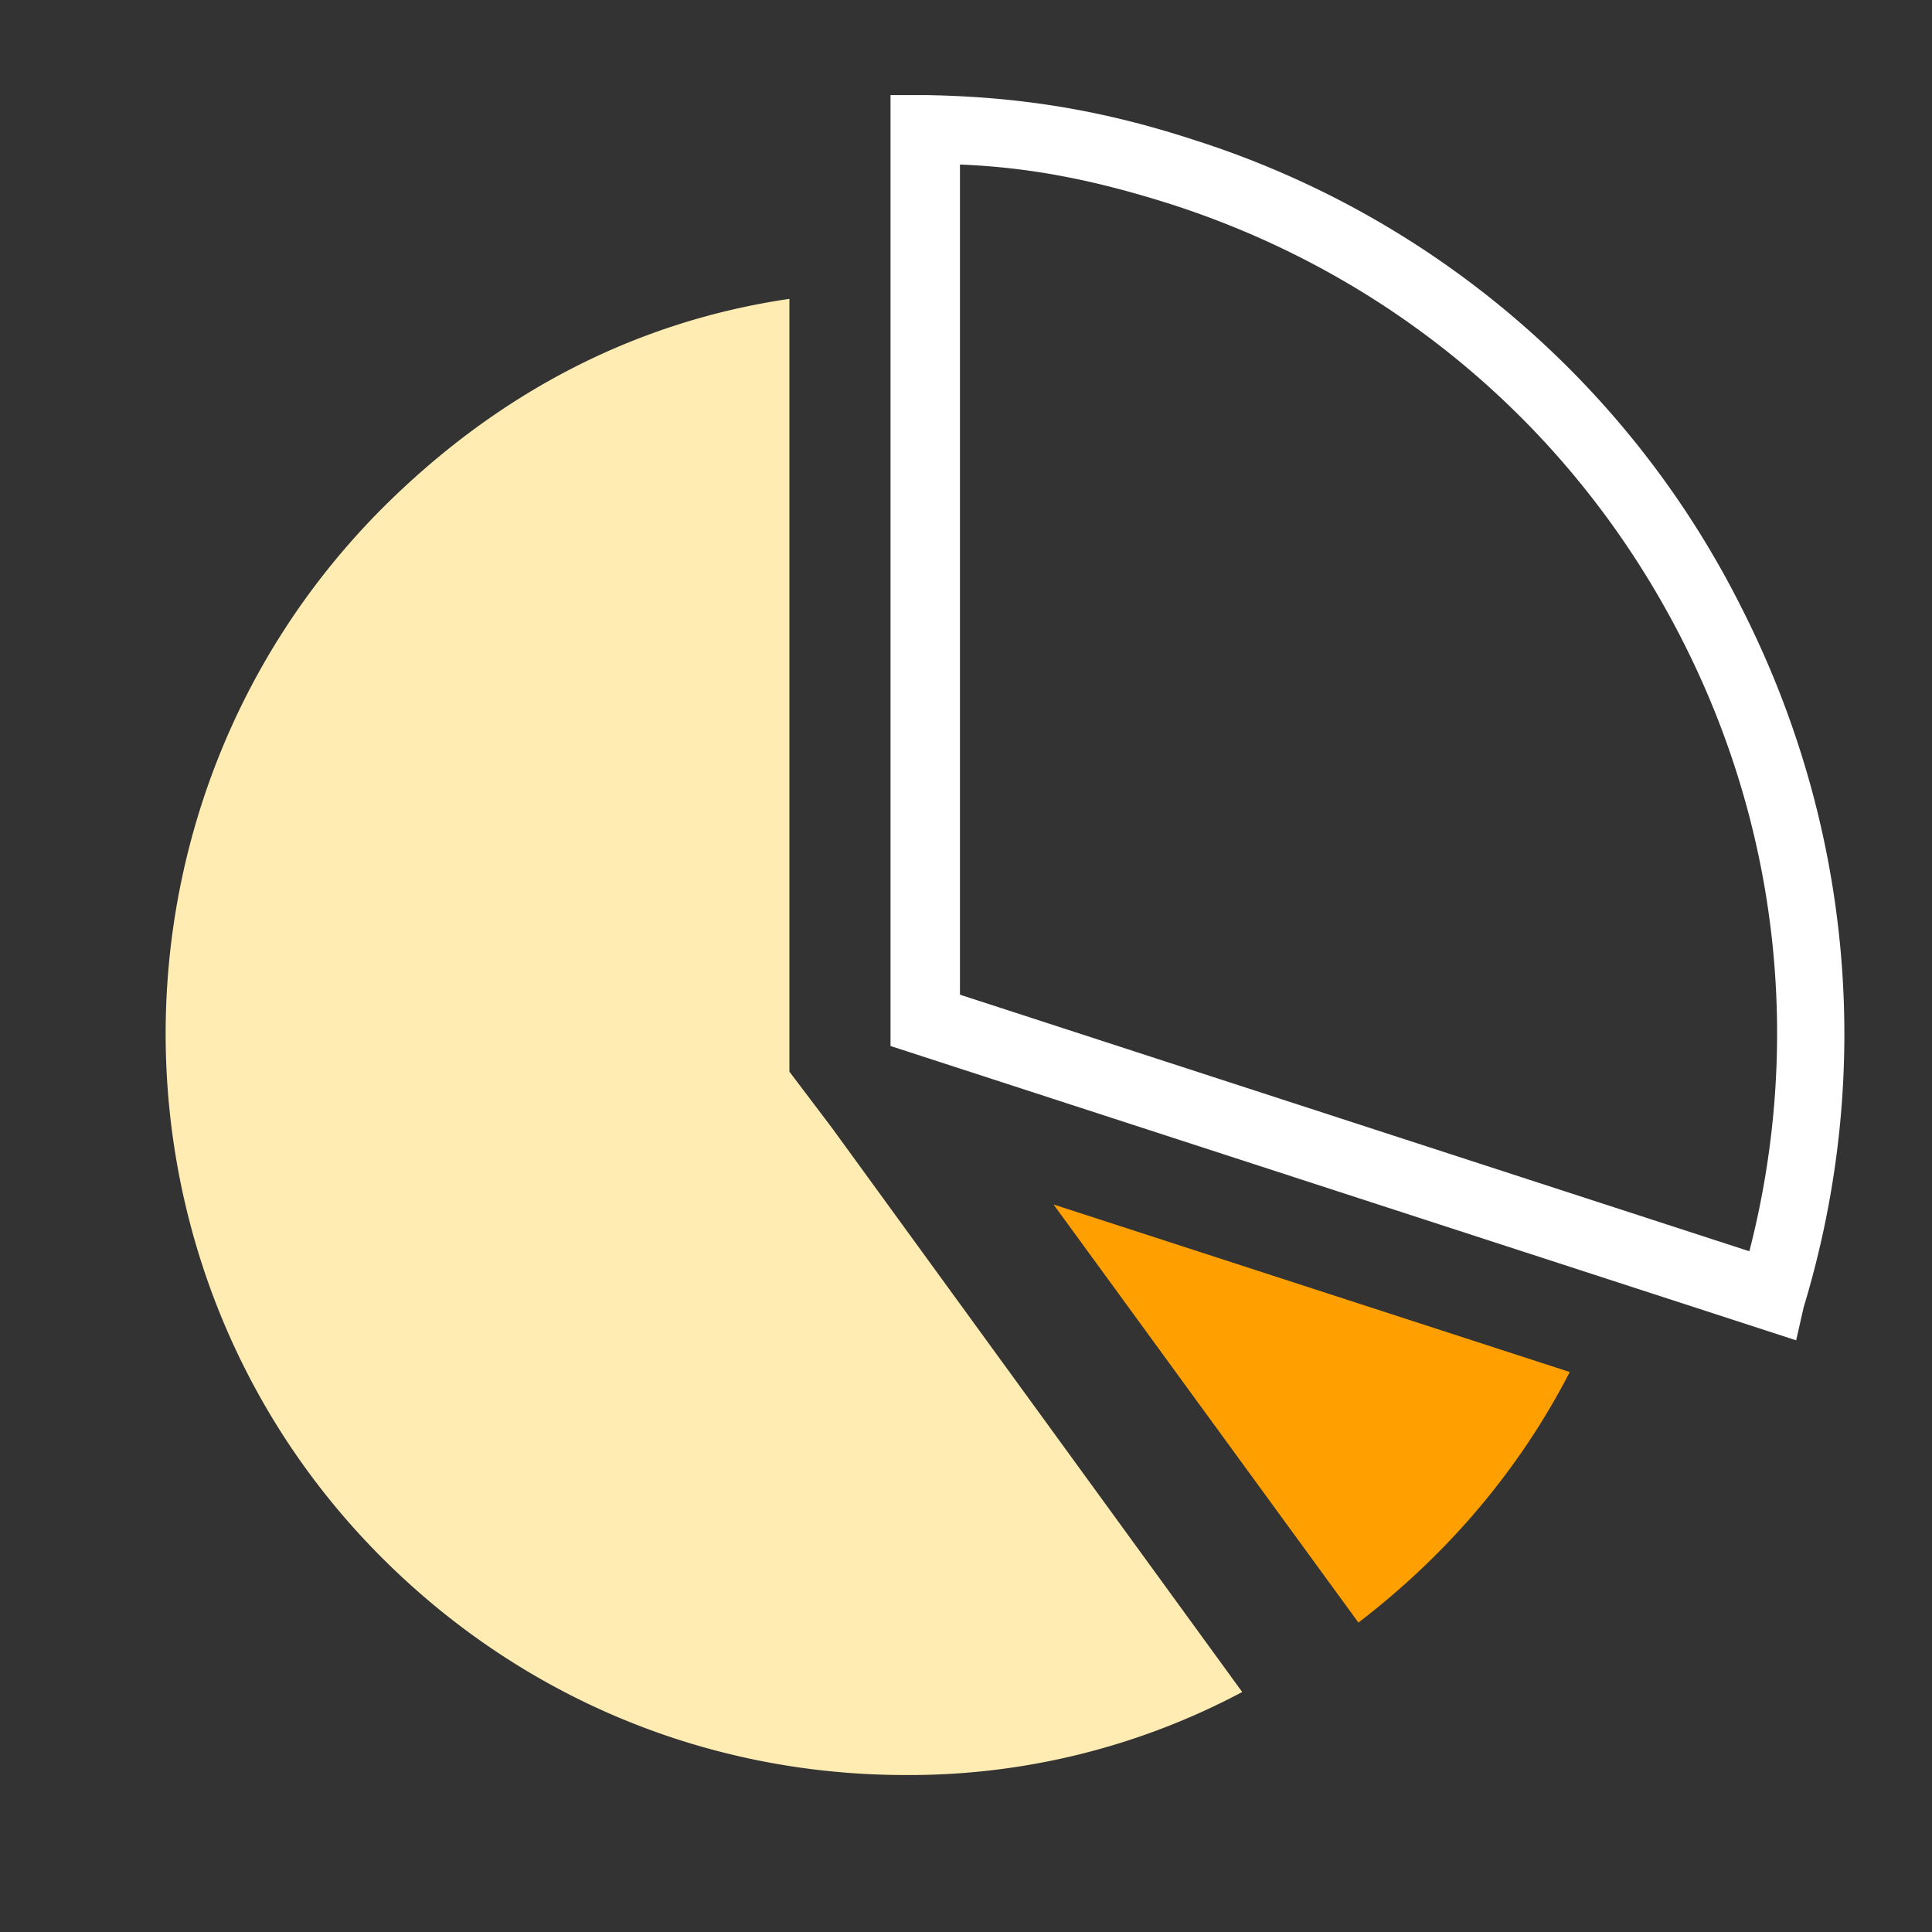
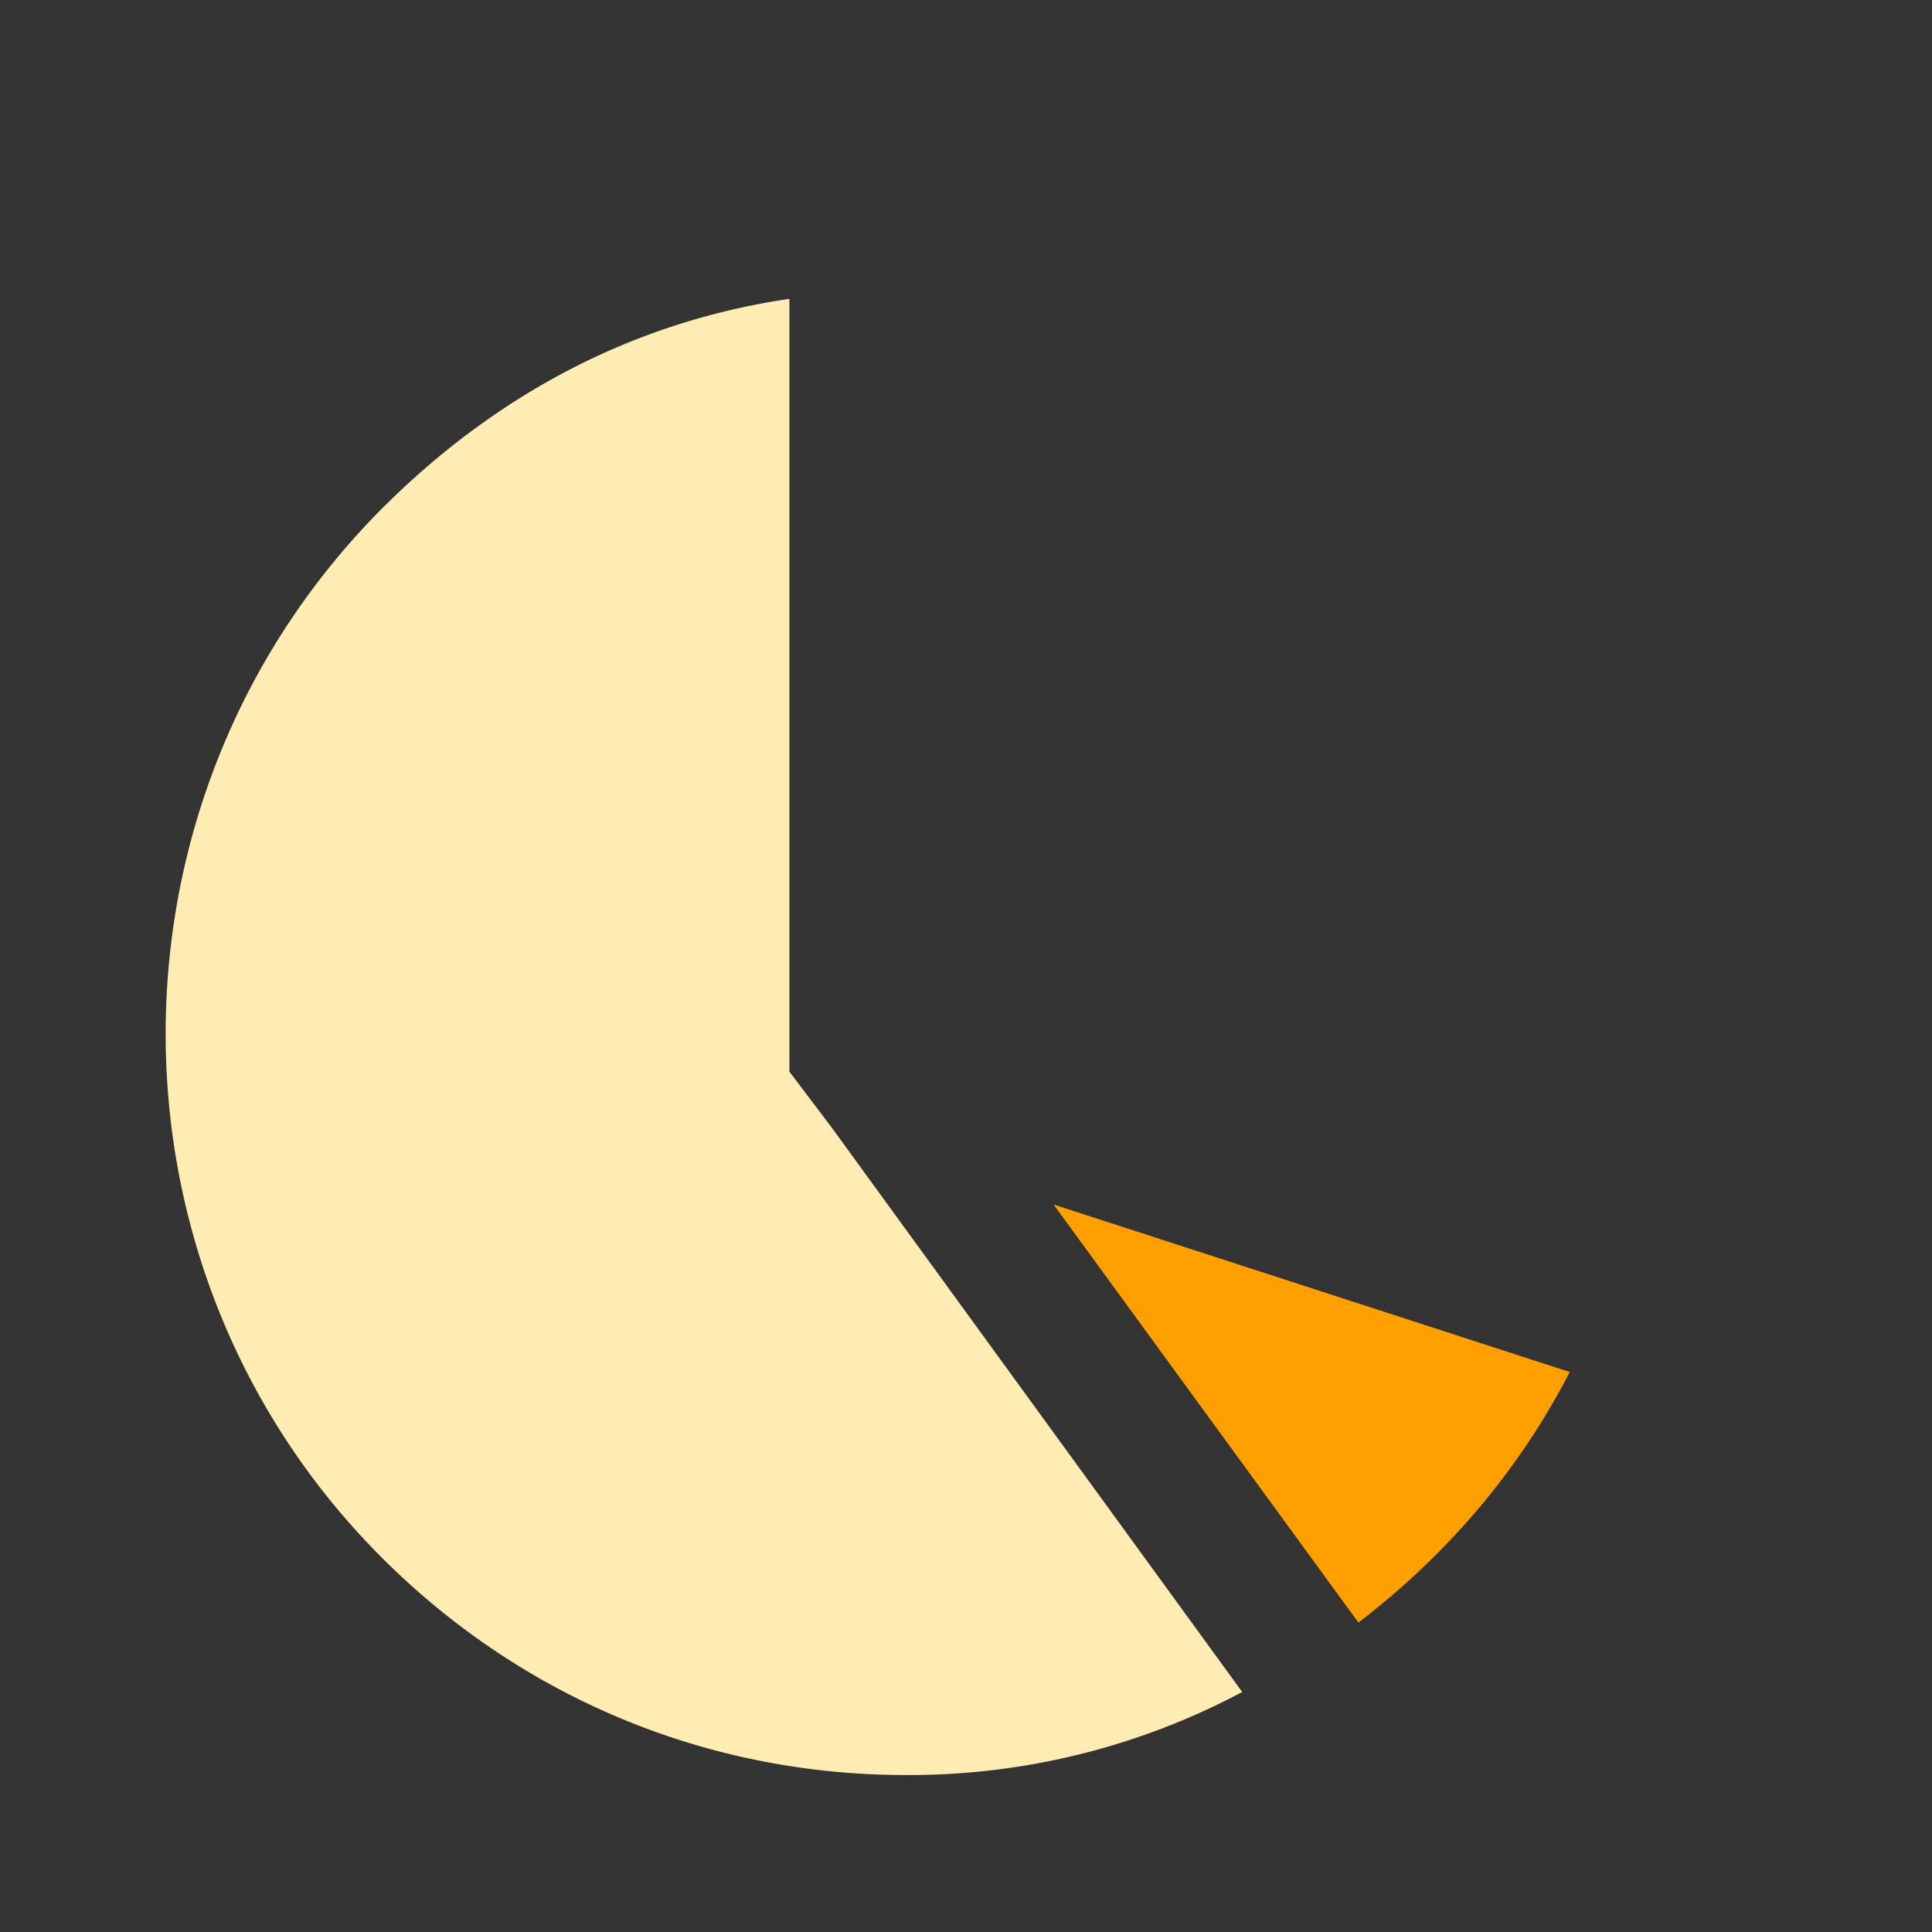
<svg xmlns="http://www.w3.org/2000/svg" viewBox="0 0 128 128">
  <rect x="0" y="0" width="128" height="128" fill="#333333" stroke="none" />
  <defs />
  <path fill="#ffa000" d="M69.8 79.8L104 90.9c-3.3 6.4-8 12-14 16.6L69.8 79.8z" />
-   <path fill="#fff" d="M119 88.8L59 69.3v-63h2.3c6.3.1 11.8 1 17.9 3a61.37 61.37 0 0136.2 31c7.3 14.4 8.8 30.8 4.1 46.3l-.5 2.2zM63.6 65.9l52.3 17c3.5-13.6 2-27.9-4.5-40.6-7-13.7-18.9-23.9-33.6-28.7-5-1.6-9.3-2.5-14.2-2.7v55z" />
-   <path fill="#ffecb3" d="M60 117.6c-13.1 0-25.4-5.1-34.7-14.4-19.1-19.1-19.1-50.3 0-69.5 7.7-7.7 16.8-12.4 27-13.9V71l2.8 3.7 27.2 37.4a46.9 46.9 0 01-22.3 5.5z" />
+   <path fill="#ffecb3" d="M60 117.6c-13.1 0-25.4-5.1-34.7-14.4-19.1-19.1-19.1-50.3 0-69.5 7.7-7.7 16.8-12.4 27-13.9V71l2.8 3.7 27.2 37.4a46.9 46.9 0 01-22.3 5.5" />
</svg>